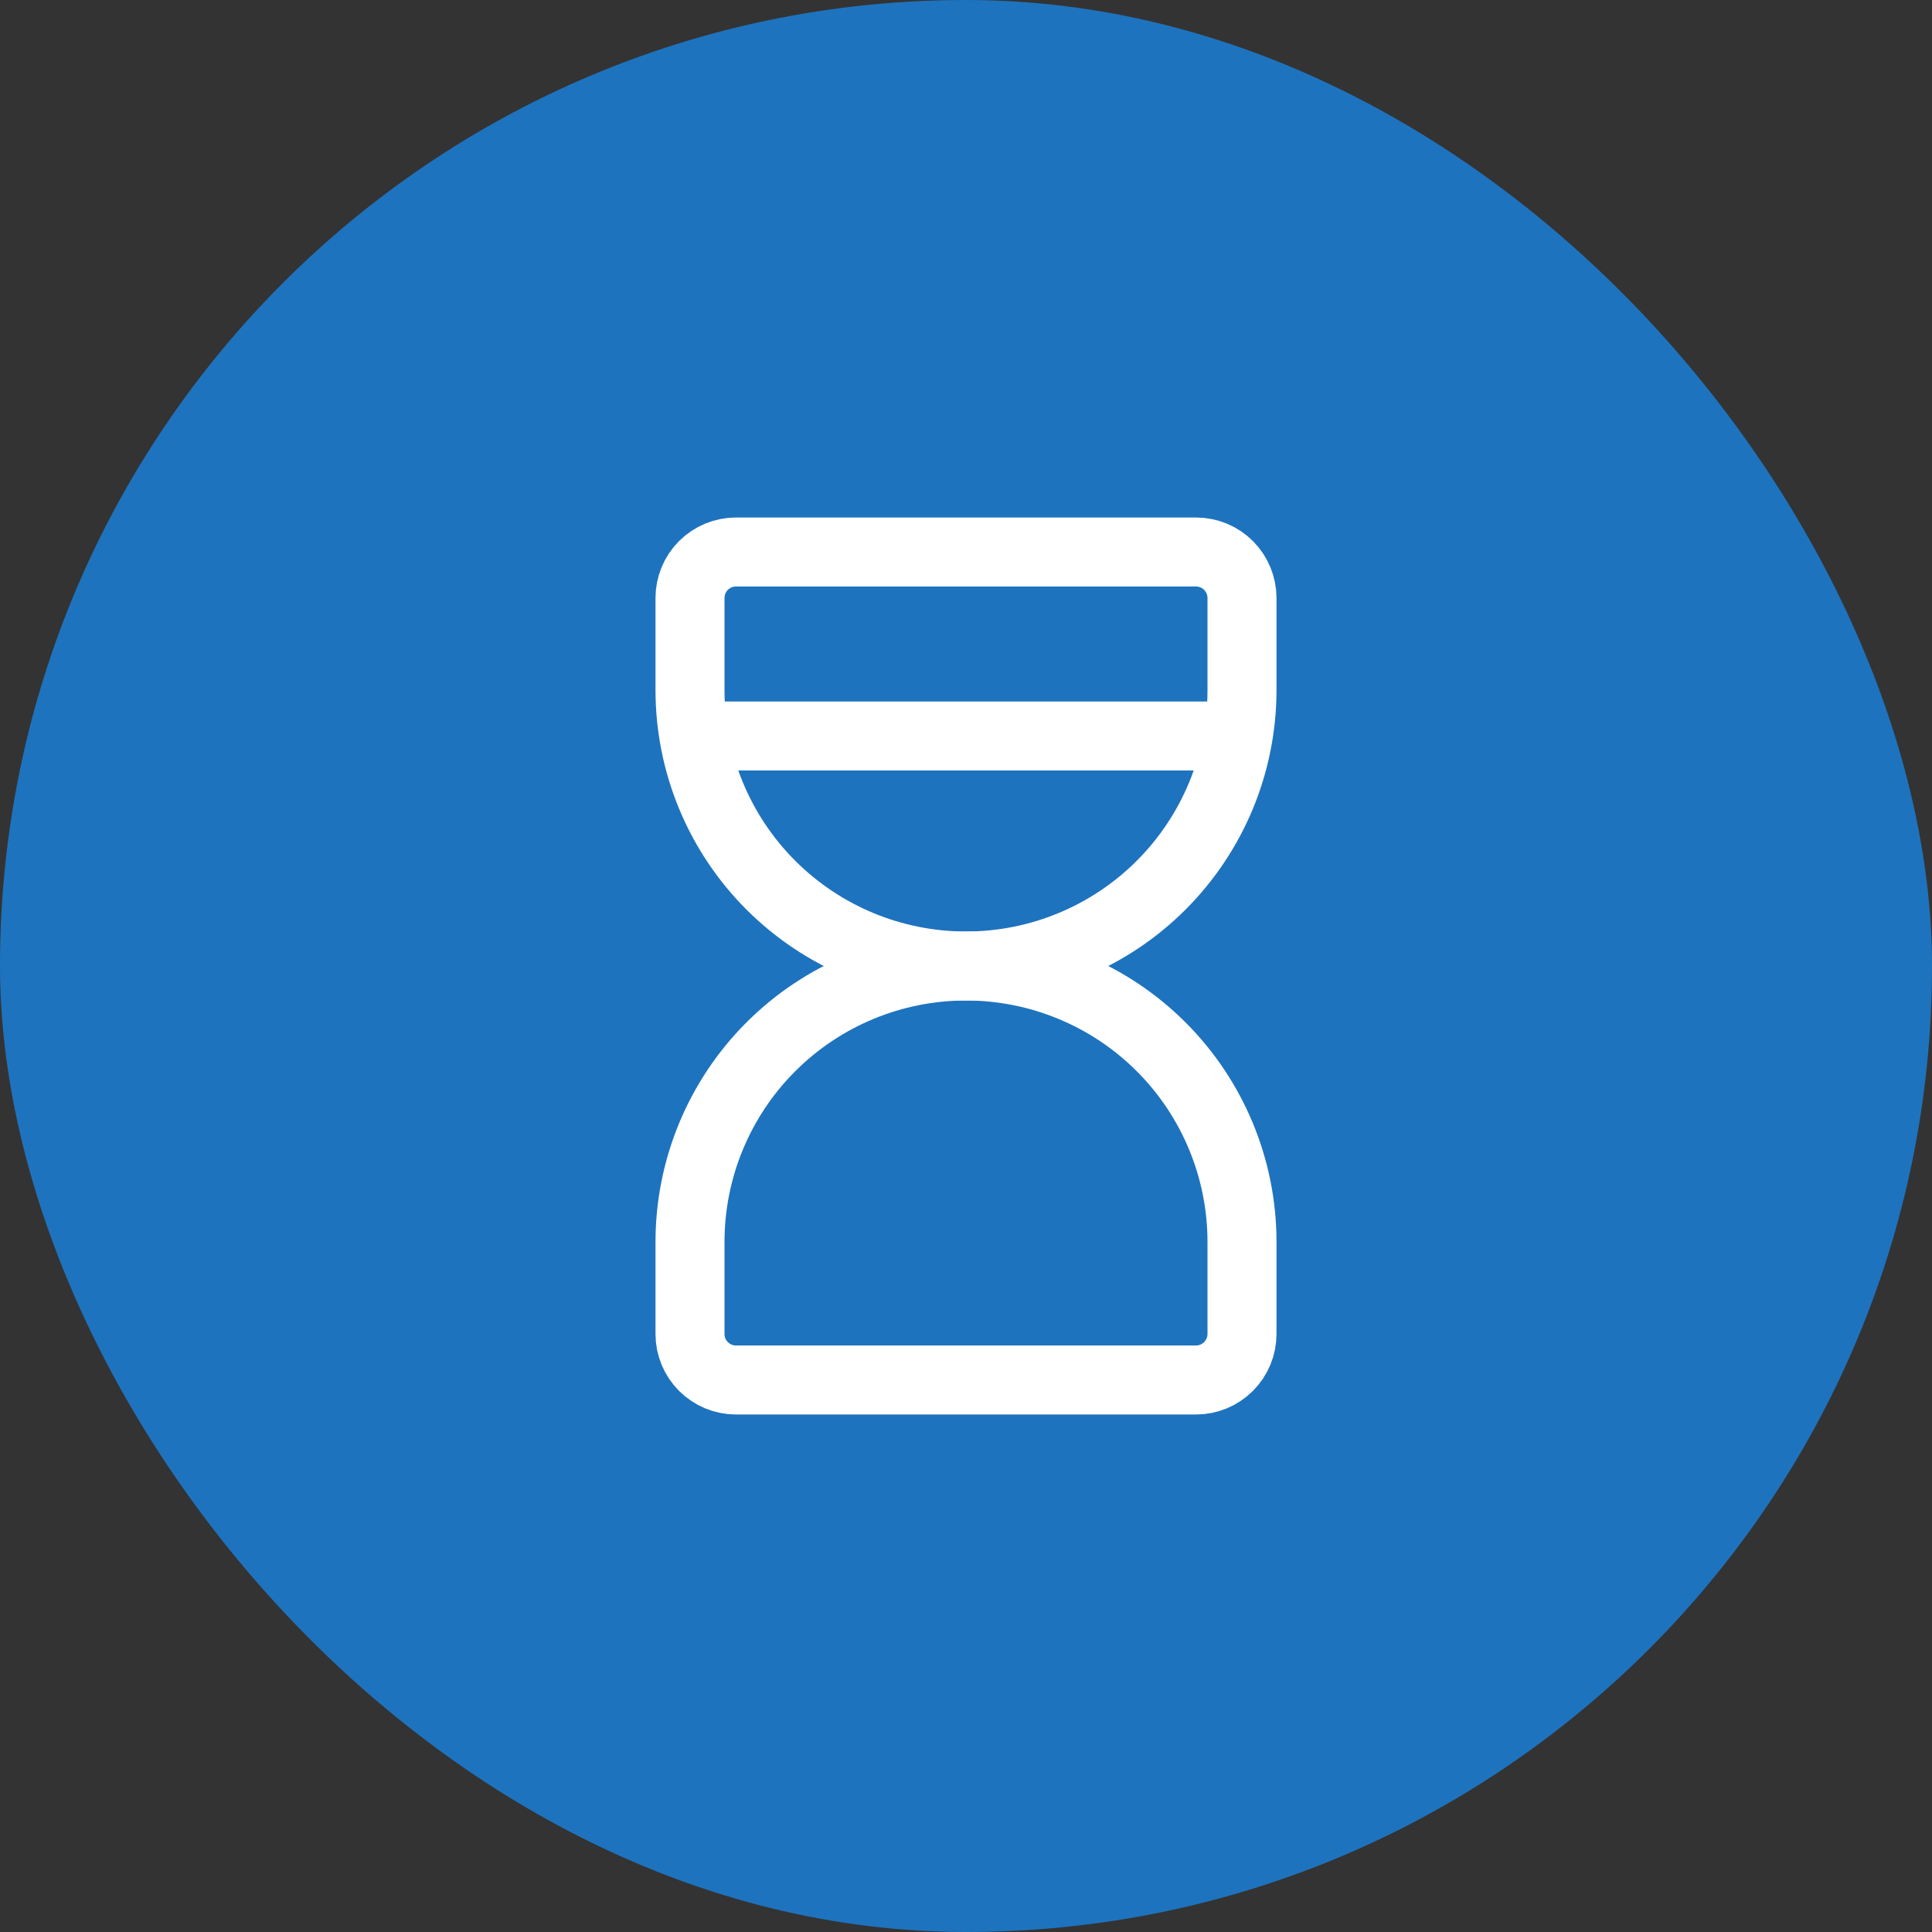
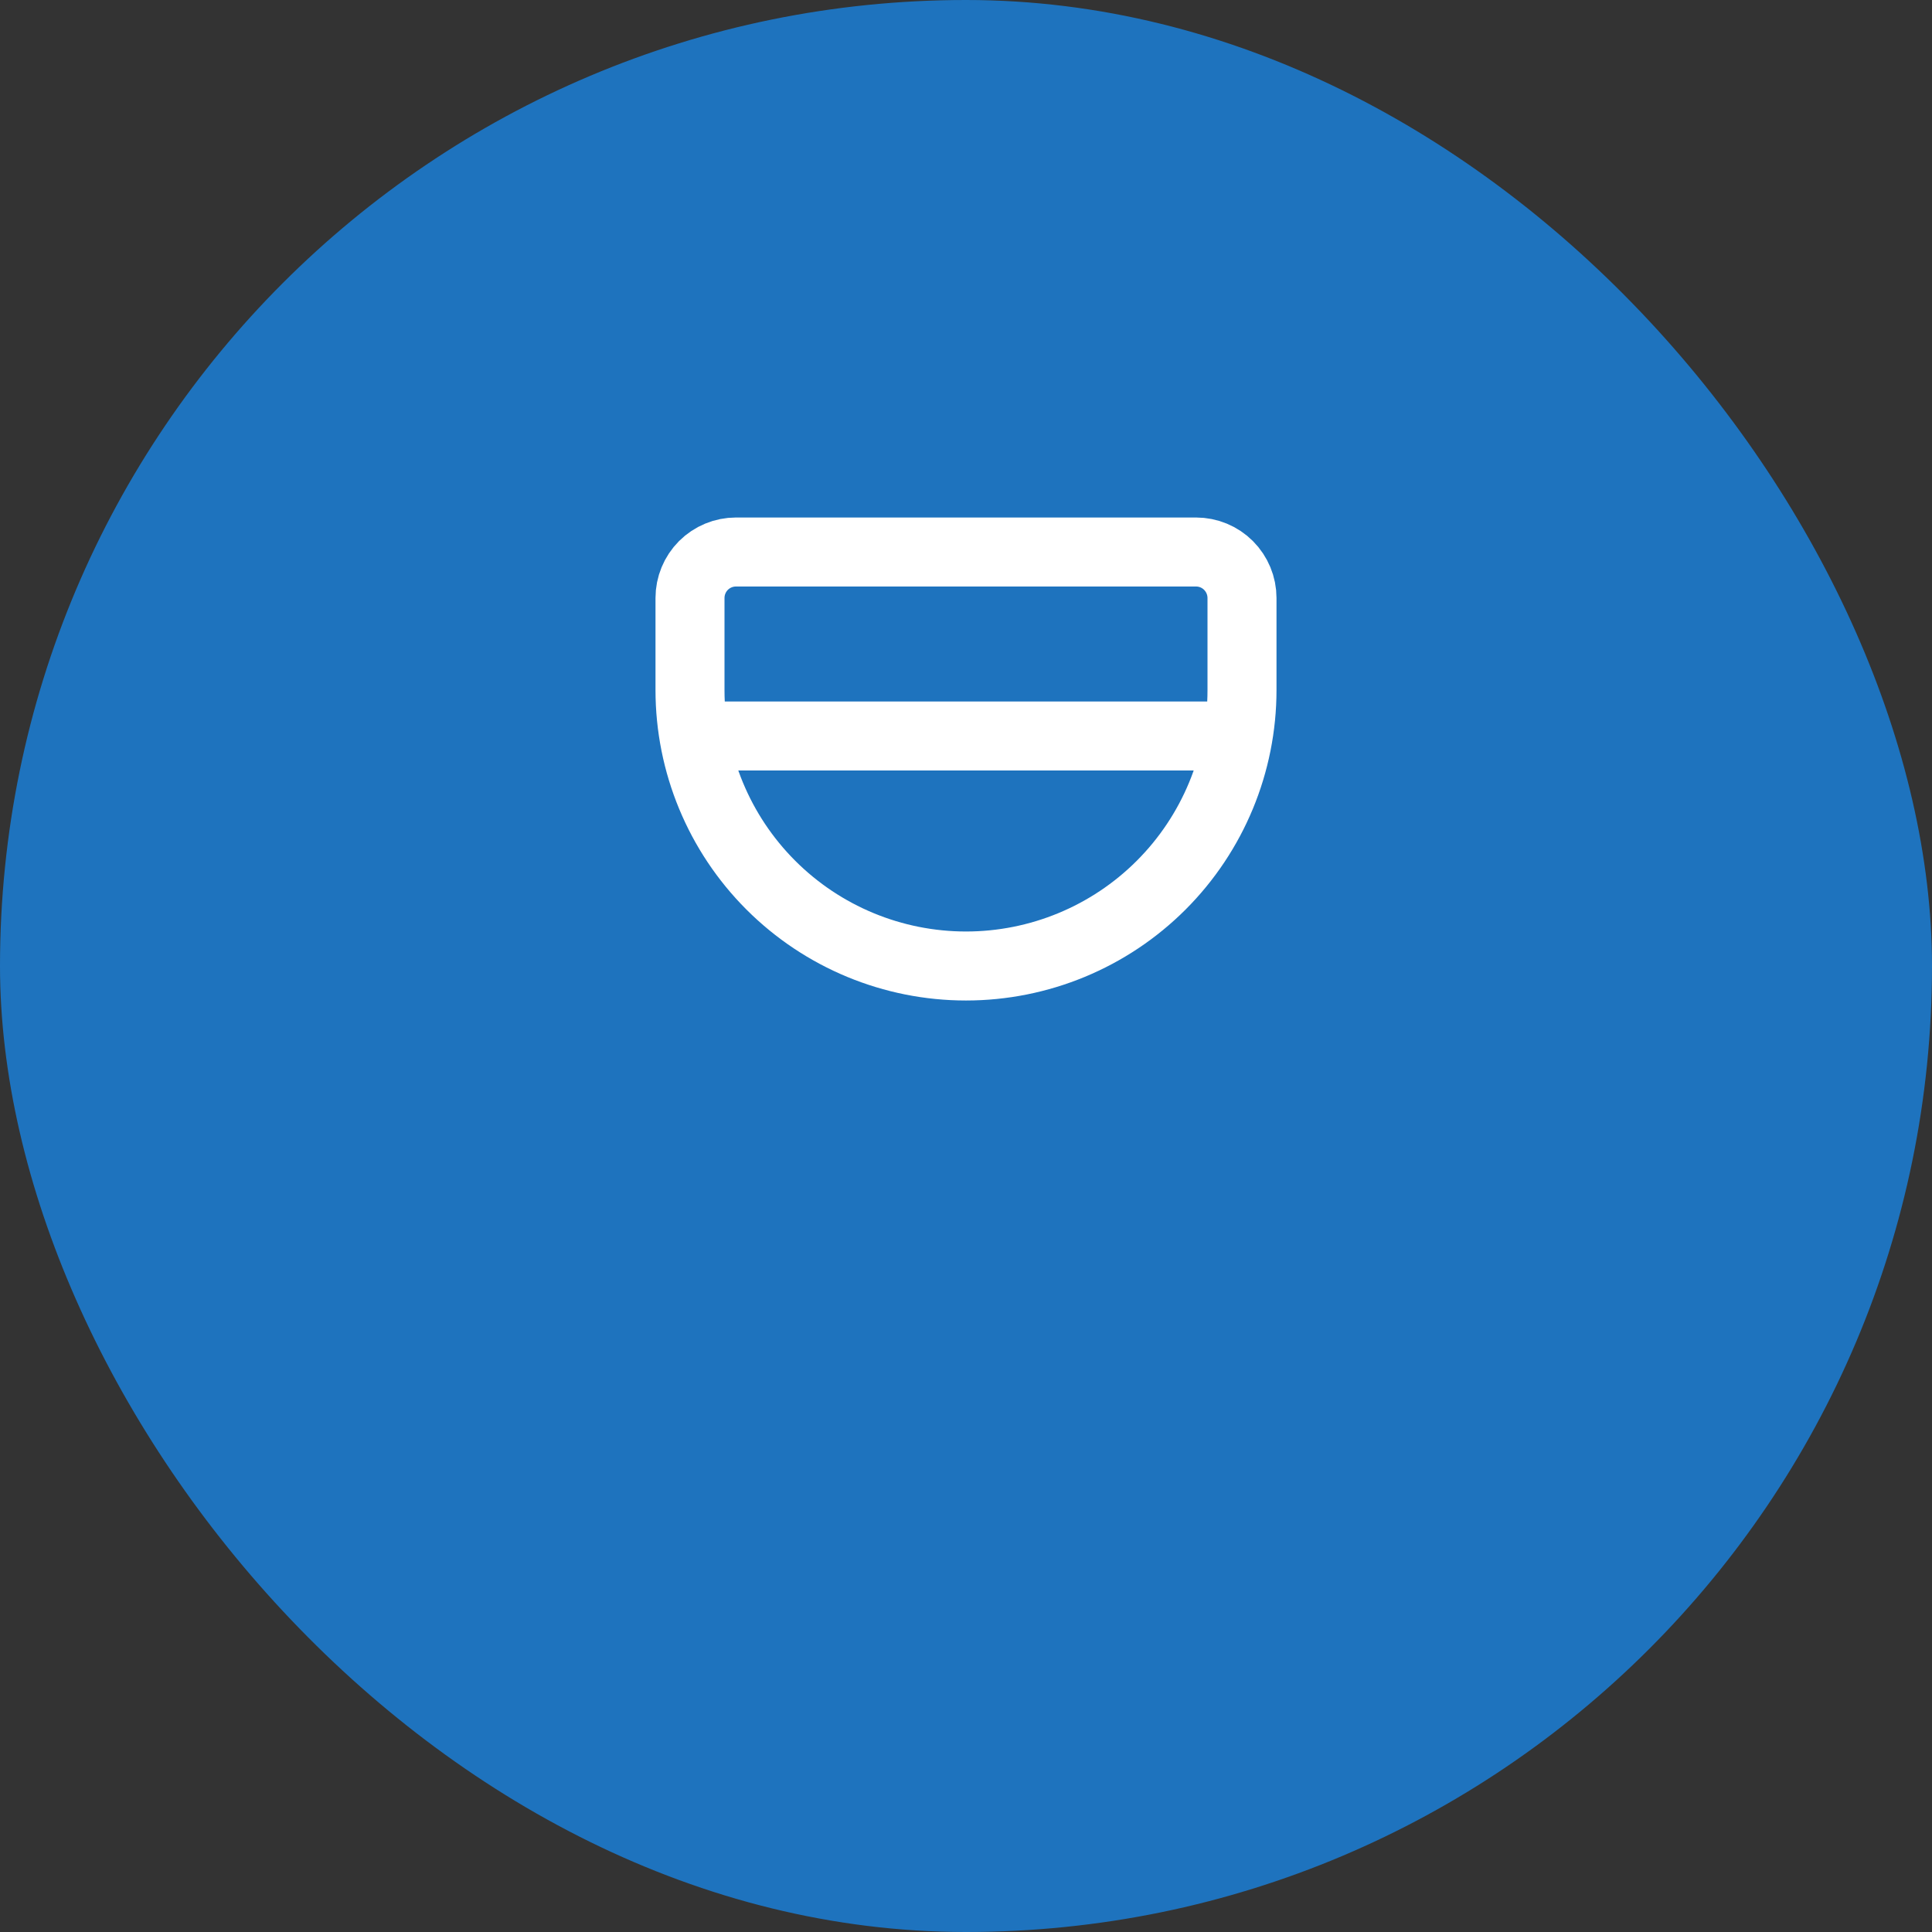
<svg xmlns="http://www.w3.org/2000/svg" width="56" height="56" viewBox="0 0 56 56" fill="none">
  <rect x="0" y="0" width="56" height="56" fill="#333333" stroke="none" />
  <rect width="56" height="56" rx="28" fill="#1E73BE" />
  <path d="M20.667 21.333H35.333" stroke="white" stroke-width="2" stroke-linecap="round" stroke-linejoin="round" />
-   <path d="M20 38.667V36C20 33.878 20.843 31.843 22.343 30.343C23.843 28.843 25.878 28 28 28C30.122 28 32.157 28.843 33.657 30.343C35.157 31.843 36 33.878 36 36V38.667C36 39.02 35.859 39.359 35.609 39.609C35.359 39.859 35.02 40 34.667 40H21.333C20.98 40 20.641 39.859 20.39 39.609C20.14 39.359 20 39.02 20 38.667Z" stroke="white" stroke-width="2" stroke-linecap="round" stroke-linejoin="round" />
  <path d="M20 17.333V20C20 22.122 20.843 24.157 22.343 25.657C23.843 27.157 25.878 28 28 28C30.122 28 32.157 27.157 33.657 25.657C35.157 24.157 36 22.122 36 20V17.333C36 16.98 35.859 16.641 35.609 16.39C35.359 16.14 35.02 16 34.667 16H21.333C20.98 16 20.641 16.14 20.39 16.39C20.14 16.641 20 16.98 20 17.333Z" stroke="white" stroke-width="2" stroke-linecap="round" stroke-linejoin="round" />
</svg>